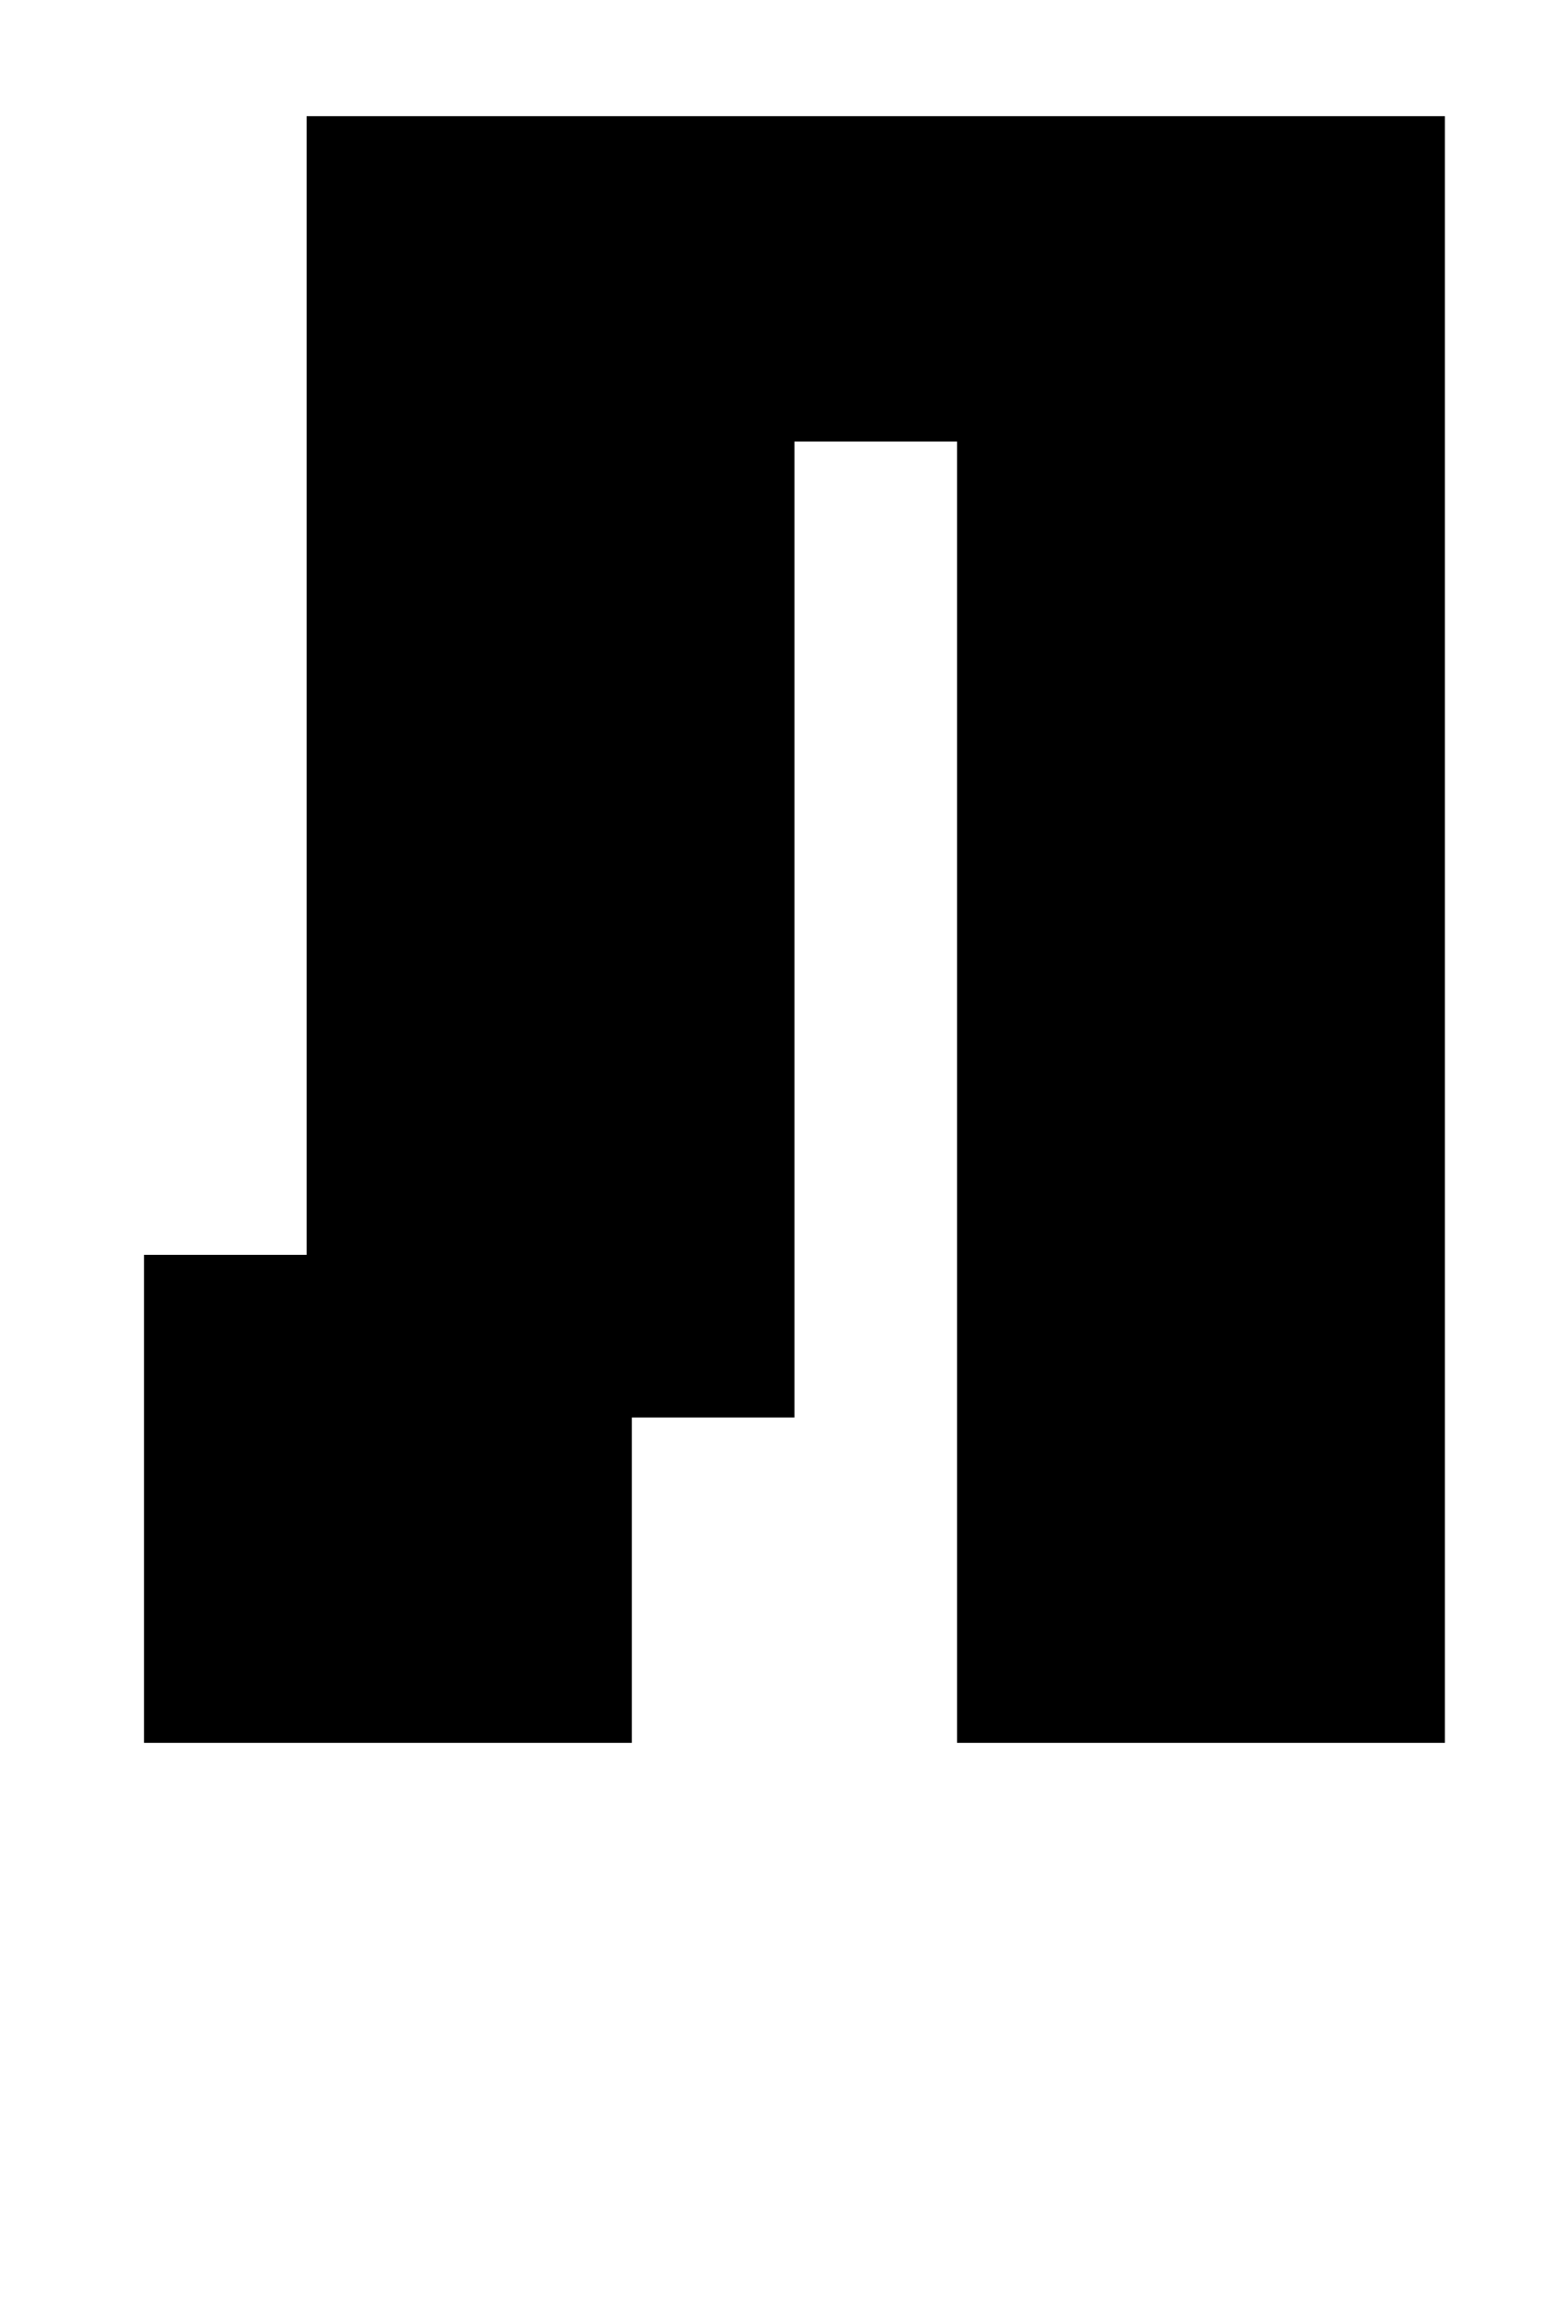
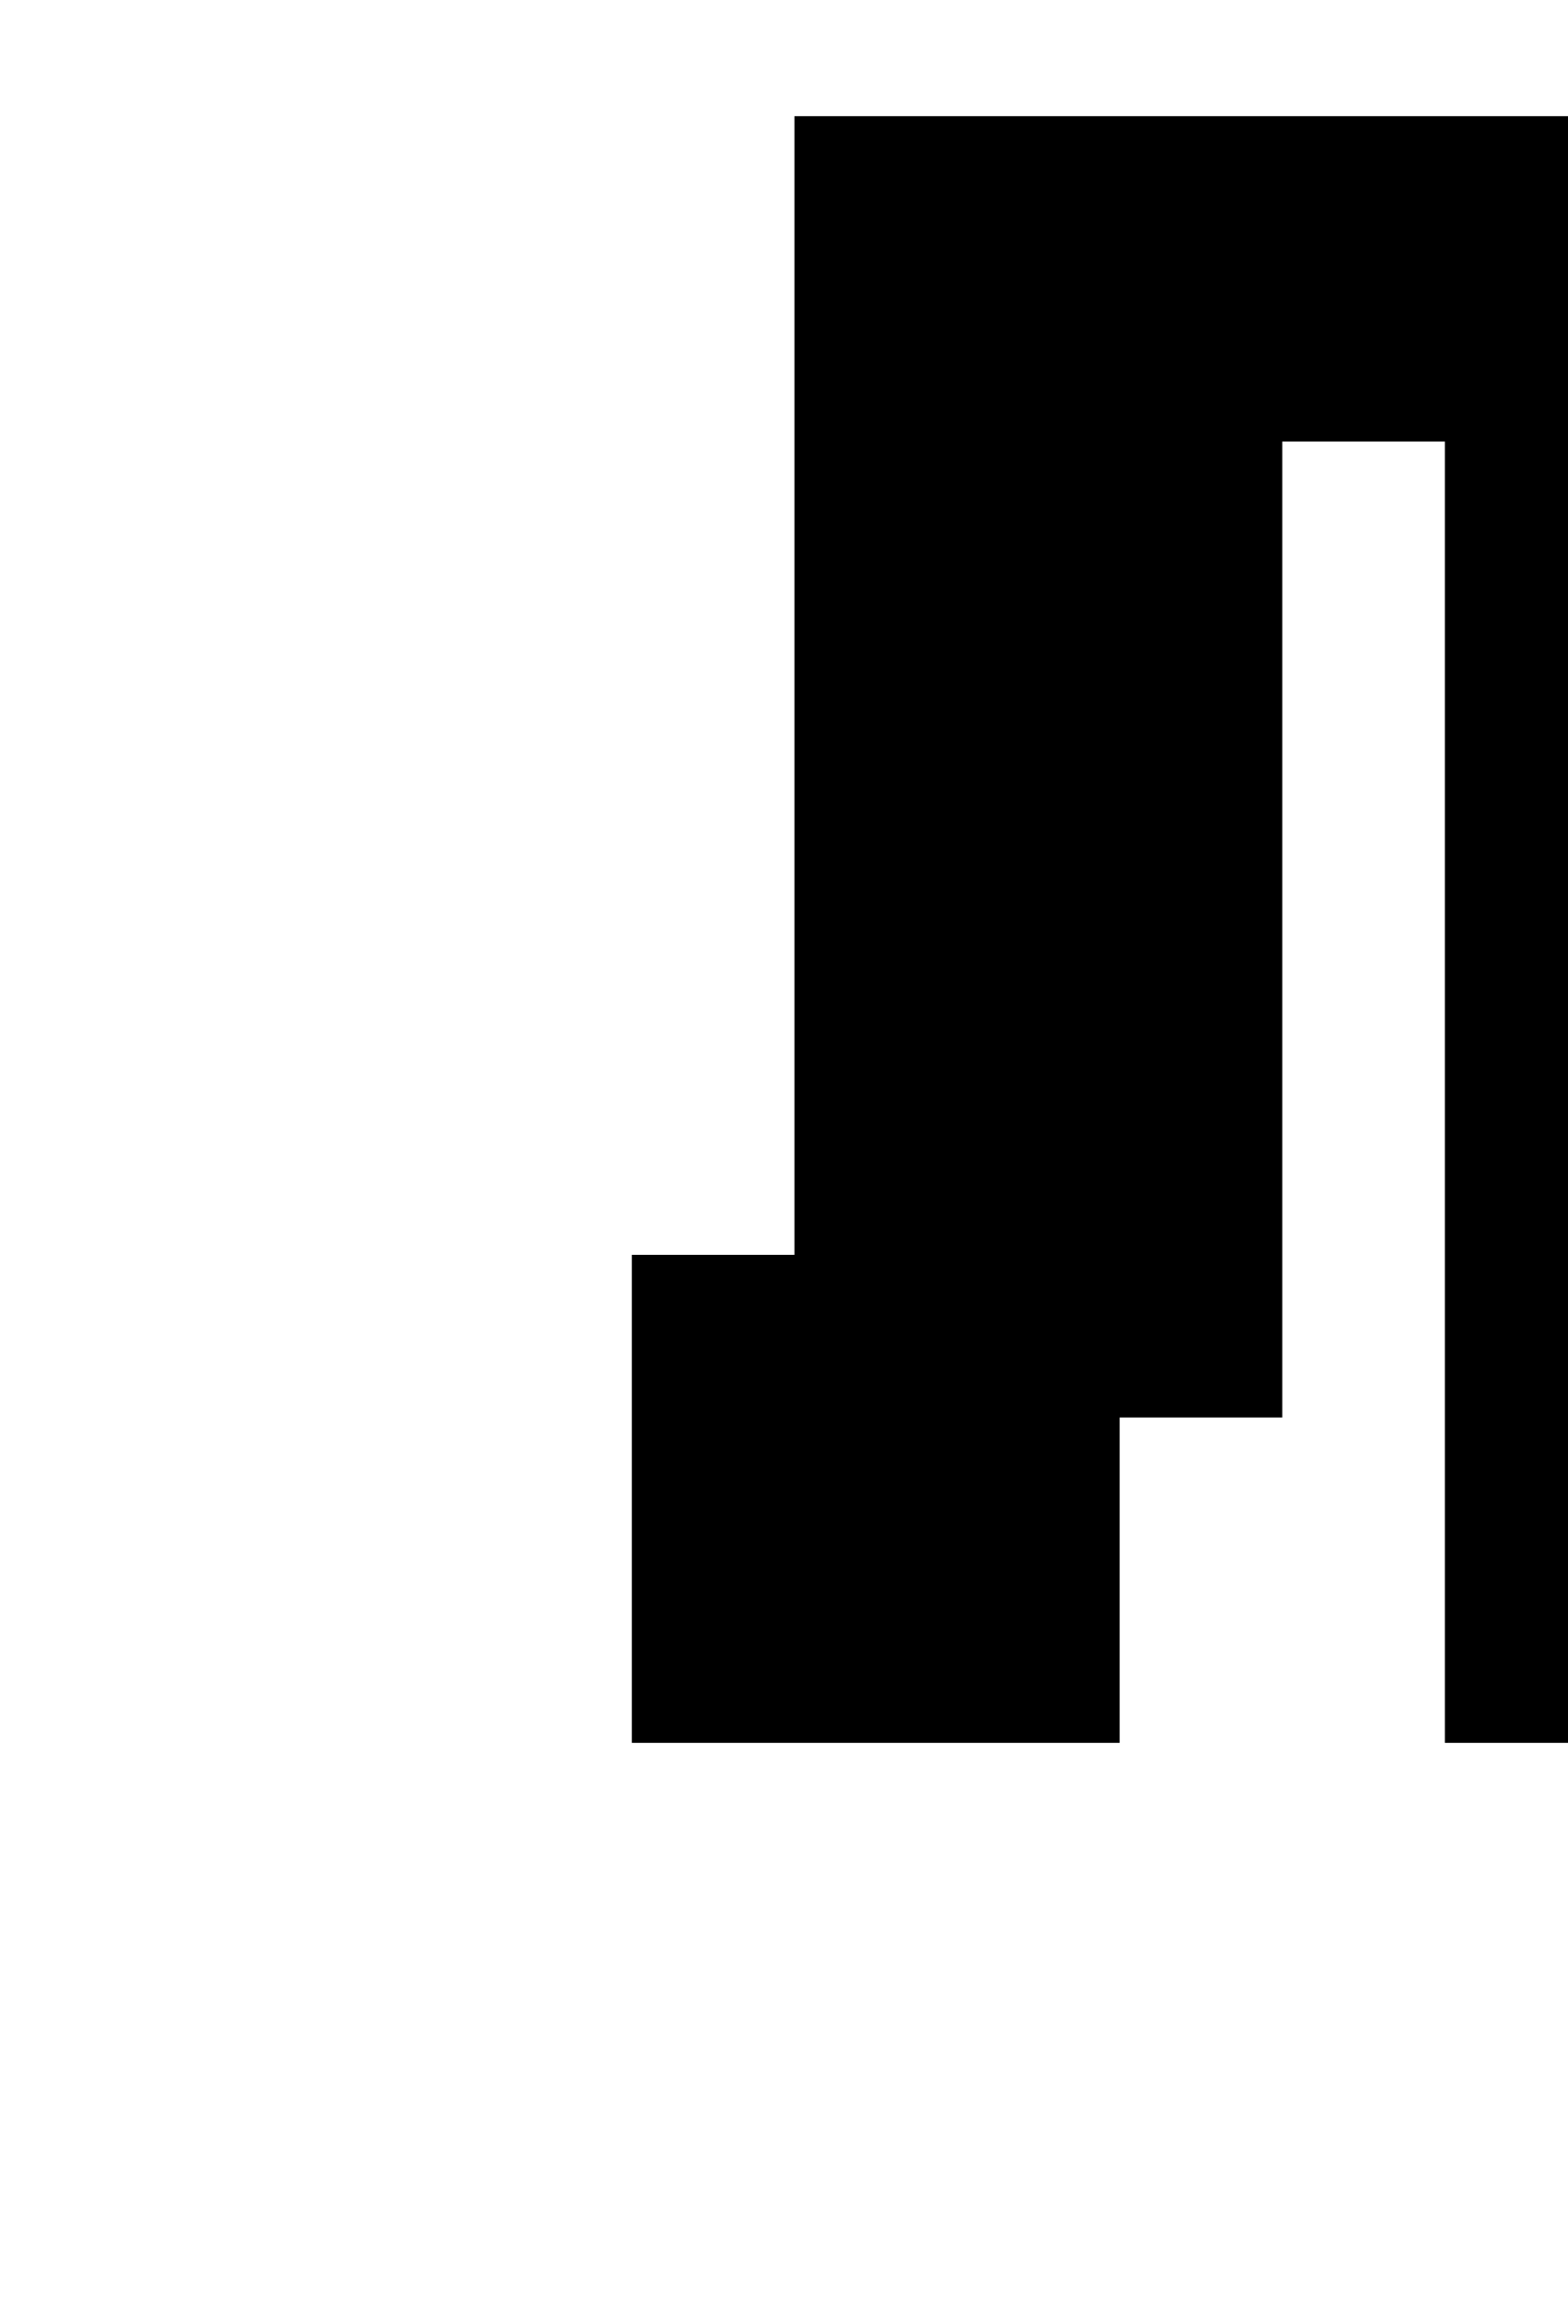
<svg xmlns="http://www.w3.org/2000/svg" version="1.1" viewBox="-10 0 675 1000">
-   <path fill="currentColor" d="M612 750h-210v-560h-70v420h-70v140h-210v-210h70v-490h490v700z" />
+   <path fill="currentColor" d="M612 750v-560h-70v420h-70v140h-210v-210h70v-490h490v700z" />
</svg>